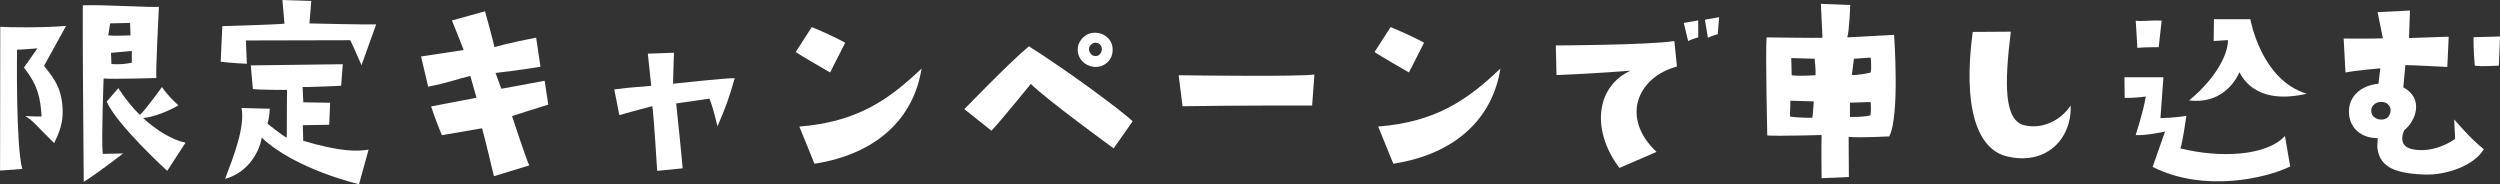
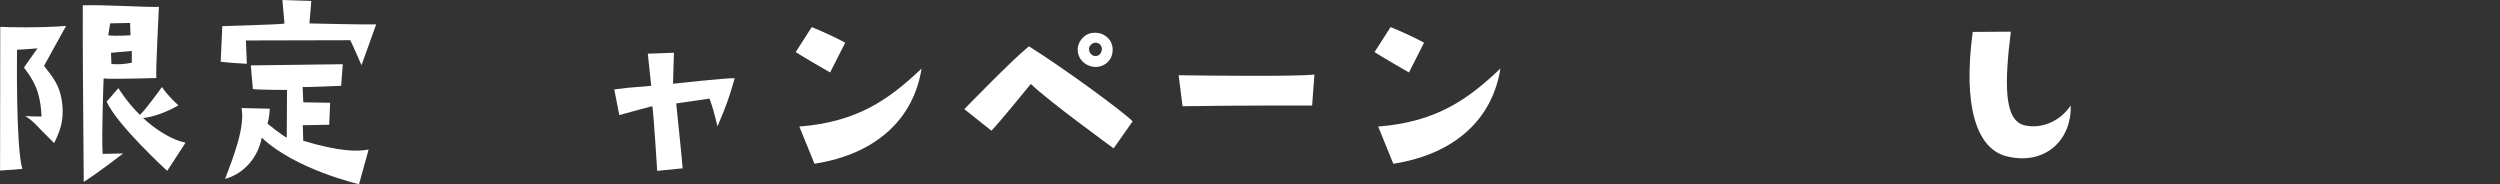
<svg xmlns="http://www.w3.org/2000/svg" id="_レイヤー_2" data-name="レイヤー 2" viewBox="0 0 403.39 29.71">
  <rect x="0" y="0" width="403.39" height="29.71" fill="#333333" stroke="none" />
  <defs>
    <style>
      .cls-1 {
        fill: #fff;
      }
    </style>
  </defs>
  <g id="_レイヤー_1-2" data-name="レイヤー 1">
    <g>
      <path class="cls-1" d="m10.66,4.18l-3.55,6.44c1.04,1.48,2.89,3.07,3,7.14.04,2.07-.44,3.4-1.37,5.33-3.15-3.07-3.15-3.4-4.66-4.37,0,0,1.55.11,2.63.07-.18-2.66-.44-4.85-2.85-7.88l2.18-3.11s-2.22.19-3.29.22c0,0-.22,15.58.85,19.24l-3.59.26L.04,4.33c.92.07,6.66.19,10.62-.15Zm5.92,20.65l3.29-.07s-3.89,3.03-6.36,4.59q-.19-21.5-.15-28.49c3.07-.15,11.58.41,12.28.22,0,0-.55,10.92-.41,11.51,0,0-7.18.22-8.51.07,0,0-.37,9.51-.15,12.17Zm6.48-5.81c2.26,2.11,4.92,3.63,6.88,4l-2.96,4.55s-8.07-7.36-9.77-11.17l1.89-2.18s1.37,2.26,3.48,4.33c1.22-1.22,3.55-4.51,3.55-4.51.92,1.41,2.66,2.96,2.66,2.96-1.89,1.11-4.33,1.96-5.74,2.04Zm-5.59-13.32c1.07.15,3.59,0,3.59,0,0-.3-.07-2-.07-2l-3.22.07-.3,1.92Zm3.81,2.52l-3.37.3.07,1.81c1.89.15,3.29-.22,3.29-.22v-1.89Z" />
      <path class="cls-1" d="m39.83,10.29s-2.48-.11-4.22-.33l.26-5.74s9.25-.26,10.03-.41l-.33-3.81,4.66.15-.3,3.63s9.21.22,10.77.15l-2.37,6.59s-1.44-3.33-1.81-4.03c0,0-16.39.04-16.84.04l.15,3.77Zm2.41,11.91c-.52,2.89-2.63,5.77-5.92,6.66,1.41-3.7,3.22-8.36,2.66-11.43l4.55.11s-.04,1.37-.37,2.41c0,0,2.33,1.89,3.11,2.26l.04-7.7s-4.7,0-5.51-.15l-.33-3.81s14.32-.19,14.84-.19l-.26,3.48s-5.7.26-6.22.19l.11,2.48,4.33.07-.15,3.55-4.26.07.07,2.52c6.03,1.78,8.73,1.74,10.55,1.41l-1.55,5.59s-10.29-2.37-15.69-7.51Z" />
-       <path class="cls-1" d="m69.09,13.99l-1.15-4.88s3.96-.59,6.88-1.04l-1.89-4.77,5.33-1.48s1.44,5.18,1.52,5.77c0,0,2.48-.7,6.73-1.52l.7,4.7s-3.92.63-7.25,1l.93,2.55s5.33-.96,6.99-1.29l.59,3.85c-3,.92-3.74,1.18-5.85,1.85,0,0,2.29,6.99,2.78,7.96l-5.7,1.74c-.85-3.44-1.15-4.92-1.92-7.73l-6.48,1.11s-1.07-2.55-1.74-4.63c0,0,4.33-.85,7.33-1.41l-1-3.52c-1.92.44-3.59,1.11-6.81,1.74Z" />
      <path class="cls-1" d="m118.55,12.62c-.93,3.29-1.44,4.63-2.78,7.77-.59-2.44-.81-3.18-1.29-4.48,0,0-4.51.67-5.37.78,0,0,.96,9.21,1.04,10.47l-4.11.41s-.56-9.14-.78-10.44c0,0-3.03.78-5.33,1.44l-.81-4.14c3.18-.44,4.25-.37,5.96-.59l-.55-5.18,4.22-.15s-.15,4.4-.15,5c0,0,8.73-.96,9.95-.89Z" />
      <path class="cls-1" d="m133.94,11.69s-4.7-2.7-5.55-3.29l2.59-4.03s3.03,1.22,5.4,2.52l-2.44,4.81Zm-4.96,8.73c9.4-.74,14.5-4.4,19.72-9.36-1.26,8.03-7.22,13.8-17.28,15.36l-2.44-5.99Z" />
      <path class="cls-1" d="m166.03,7.47c5.7,3.59,14.76,10.21,16.73,12.1l-3.07,4.37s-10.84-7.88-13.36-10.4c0,0-5.14,6.33-6.36,7.55l-4.37-3.48s7.51-7.77,10.43-10.14Zm9.4,3c-1.63-.85-1.85-2.66-1.18-3.77,1.11-1.85,3.03-1.48,3.7-1.15,1.59.81,1.7,2.18,1.52,3.11-.3,1.59-2.18,2.74-4.03,1.81Zm1-1.48c.67.19,1.26-.15,1.37-1.04,0-.19-.07-.7-.56-.96-.41-.19-.96-.15-1.37.41-.37.52-.04,1.37.56,1.59Z" />
      <path class="cls-1" d="m190.18,12.14c5.07.07,19.13.22,21.91-.11l-.37,5s-11.36-.04-20.91.11l-.63-5Z" />
      <path class="cls-1" d="m227.34,11.69s-4.7-2.7-5.55-3.29l2.59-4.03s3.03,1.22,5.4,2.52l-2.44,4.81Zm-4.96,8.73c9.4-.74,14.5-4.4,19.72-9.36-1.26,8.03-7.22,13.8-17.28,15.36l-2.44-5.99Z" />
-       <path class="cls-1" d="m251.15,12.1l-.11-4.77s14.58-.04,19.13-.7l.41,4.11c-6.29,1.67-9.21,8.18-3.29,13.77l-5.99,2.59c-4.66-6.22-3.7-13.17,1.78-15.69,0,0-6.03.48-11.92.7Zm20.54-8.4l2.33-.41v2.74s-.96.26-1.63.59l-.7-2.92Zm3.89,2.4l-.48-2.92,2.29-.41-.22,2.74s-.96.26-1.59.59Z" />
-       <path class="cls-1" d="m285.04,6.03s7.7.11,9.03.07l-.26-5.48,4.74.19s-.15,4.18-.48,5.22l7.55-.41s.96,13.06-.78,16.39c0,0-4.92.26-6.55.07l.04,6.48-4.4.19s-.07-6.03,0-6.96c0,0-6.96.19-8.77.07,0,0-.3-13.32-.11-15.84Zm3.77,12.77c1.67.26,3.63.19,3.63.19.11-.63.22-2.63.22-2.63l-3.77-.11-.07,2.55Zm.22-9.44l.07,2.78c1,.19,3.85,0,3.85,0,.07-.7-.15-2.66-.15-2.66l-3.77-.11Zm9.47,9.51c2.52.04,3.29-.26,3.29-.26.19-.85.04-2.15.04-2.15l-3.33.11v2.29Zm.3-6.77c.7.11,3-.37,3-.37.26-.74.04-2.44.04-2.44l-2.7.19-.33,2.63Z" />
      <path class="cls-1" d="m324.46,5.11c-1.04,8.4-1.11,14.32,2.18,15.1,2.78.67,5.81-.67,7.47-3.18.22,5.22-3.77,9.55-9.88,8.29-5.4-.96-7.51-8.33-5.92-20.17l6.14-.04Z" />
-       <path class="cls-1" d="m342.83,15.8l-.04-3.33h6.29l-.48,6.59s2.33-.04,4.18-.37c0,0-.55,4.07-.96,5.25,6.33,1.59,13.88,1.26,16.87-2l.85,4.92c-3.85,1.89-13.91,4.26-22.2.07l2-5.7s-3.22.7-4.74.56c0,0,1.29-3.92,1.63-6.22,0,0-1.52.26-3.4.22Zm2.04-8.07s-.18-3.63-.26-4.37h.19c.67.11,2.33-.11,4-.04l-.48,4.29s-2.52,0-3.44.11Zm8.36,8.47c4.81-3.96,6.36-7.99,6.25-9.73l-2.29.15.04-3.52h5.88s1.7,9.81,9.1,12.03c-3.15.7-8.36,1.22-10.88-3.48,0,.04-2,5.29-8.1,4.55Z" />
-       <path class="cls-1" d="m400.76,24.09c-1.33,2.37-5.62,4.22-9.62,4.07-5.33-.19-7.22-1.55-7.55-4.4l.07-1.48c-2.63.04-4.44-1.59-4.62-3.81-.26-2.7,1.7-4.66,4.74-4.96l.3-2.48s-3.74.3-5.62.67l-.3-5.48s5.37.04,6.33-.04l-.85-4.22,5.22-.26-.15,4.44,6.4-.22-.22,4.88s-5.88-.3-6.77-.3l-.33,3.59c3.33,1.78,2.07,5.4.15,6.92-.3.63-.96,2.59,1.33,3.07,1.96.41,4.44,0,6.88-1.67l-.15-3.15s2.59,3.11,4.77,4.81Zm-15.02-6.25c.04-.56-.41-1.26-1.18-1.37-.52-.07-1.3-.04-1.81.78-.22.37-.37,1.63,1.07,2,1.07.22,1.85-.33,1.92-1.41Zm13.39-11.84l4.26-.11s-.11,3.44-.19,4.7c0,0-2.89.19-3.88,0,0,0-.26-3.03-.19-4.59Z" />
    </g>
  </g>
</svg>